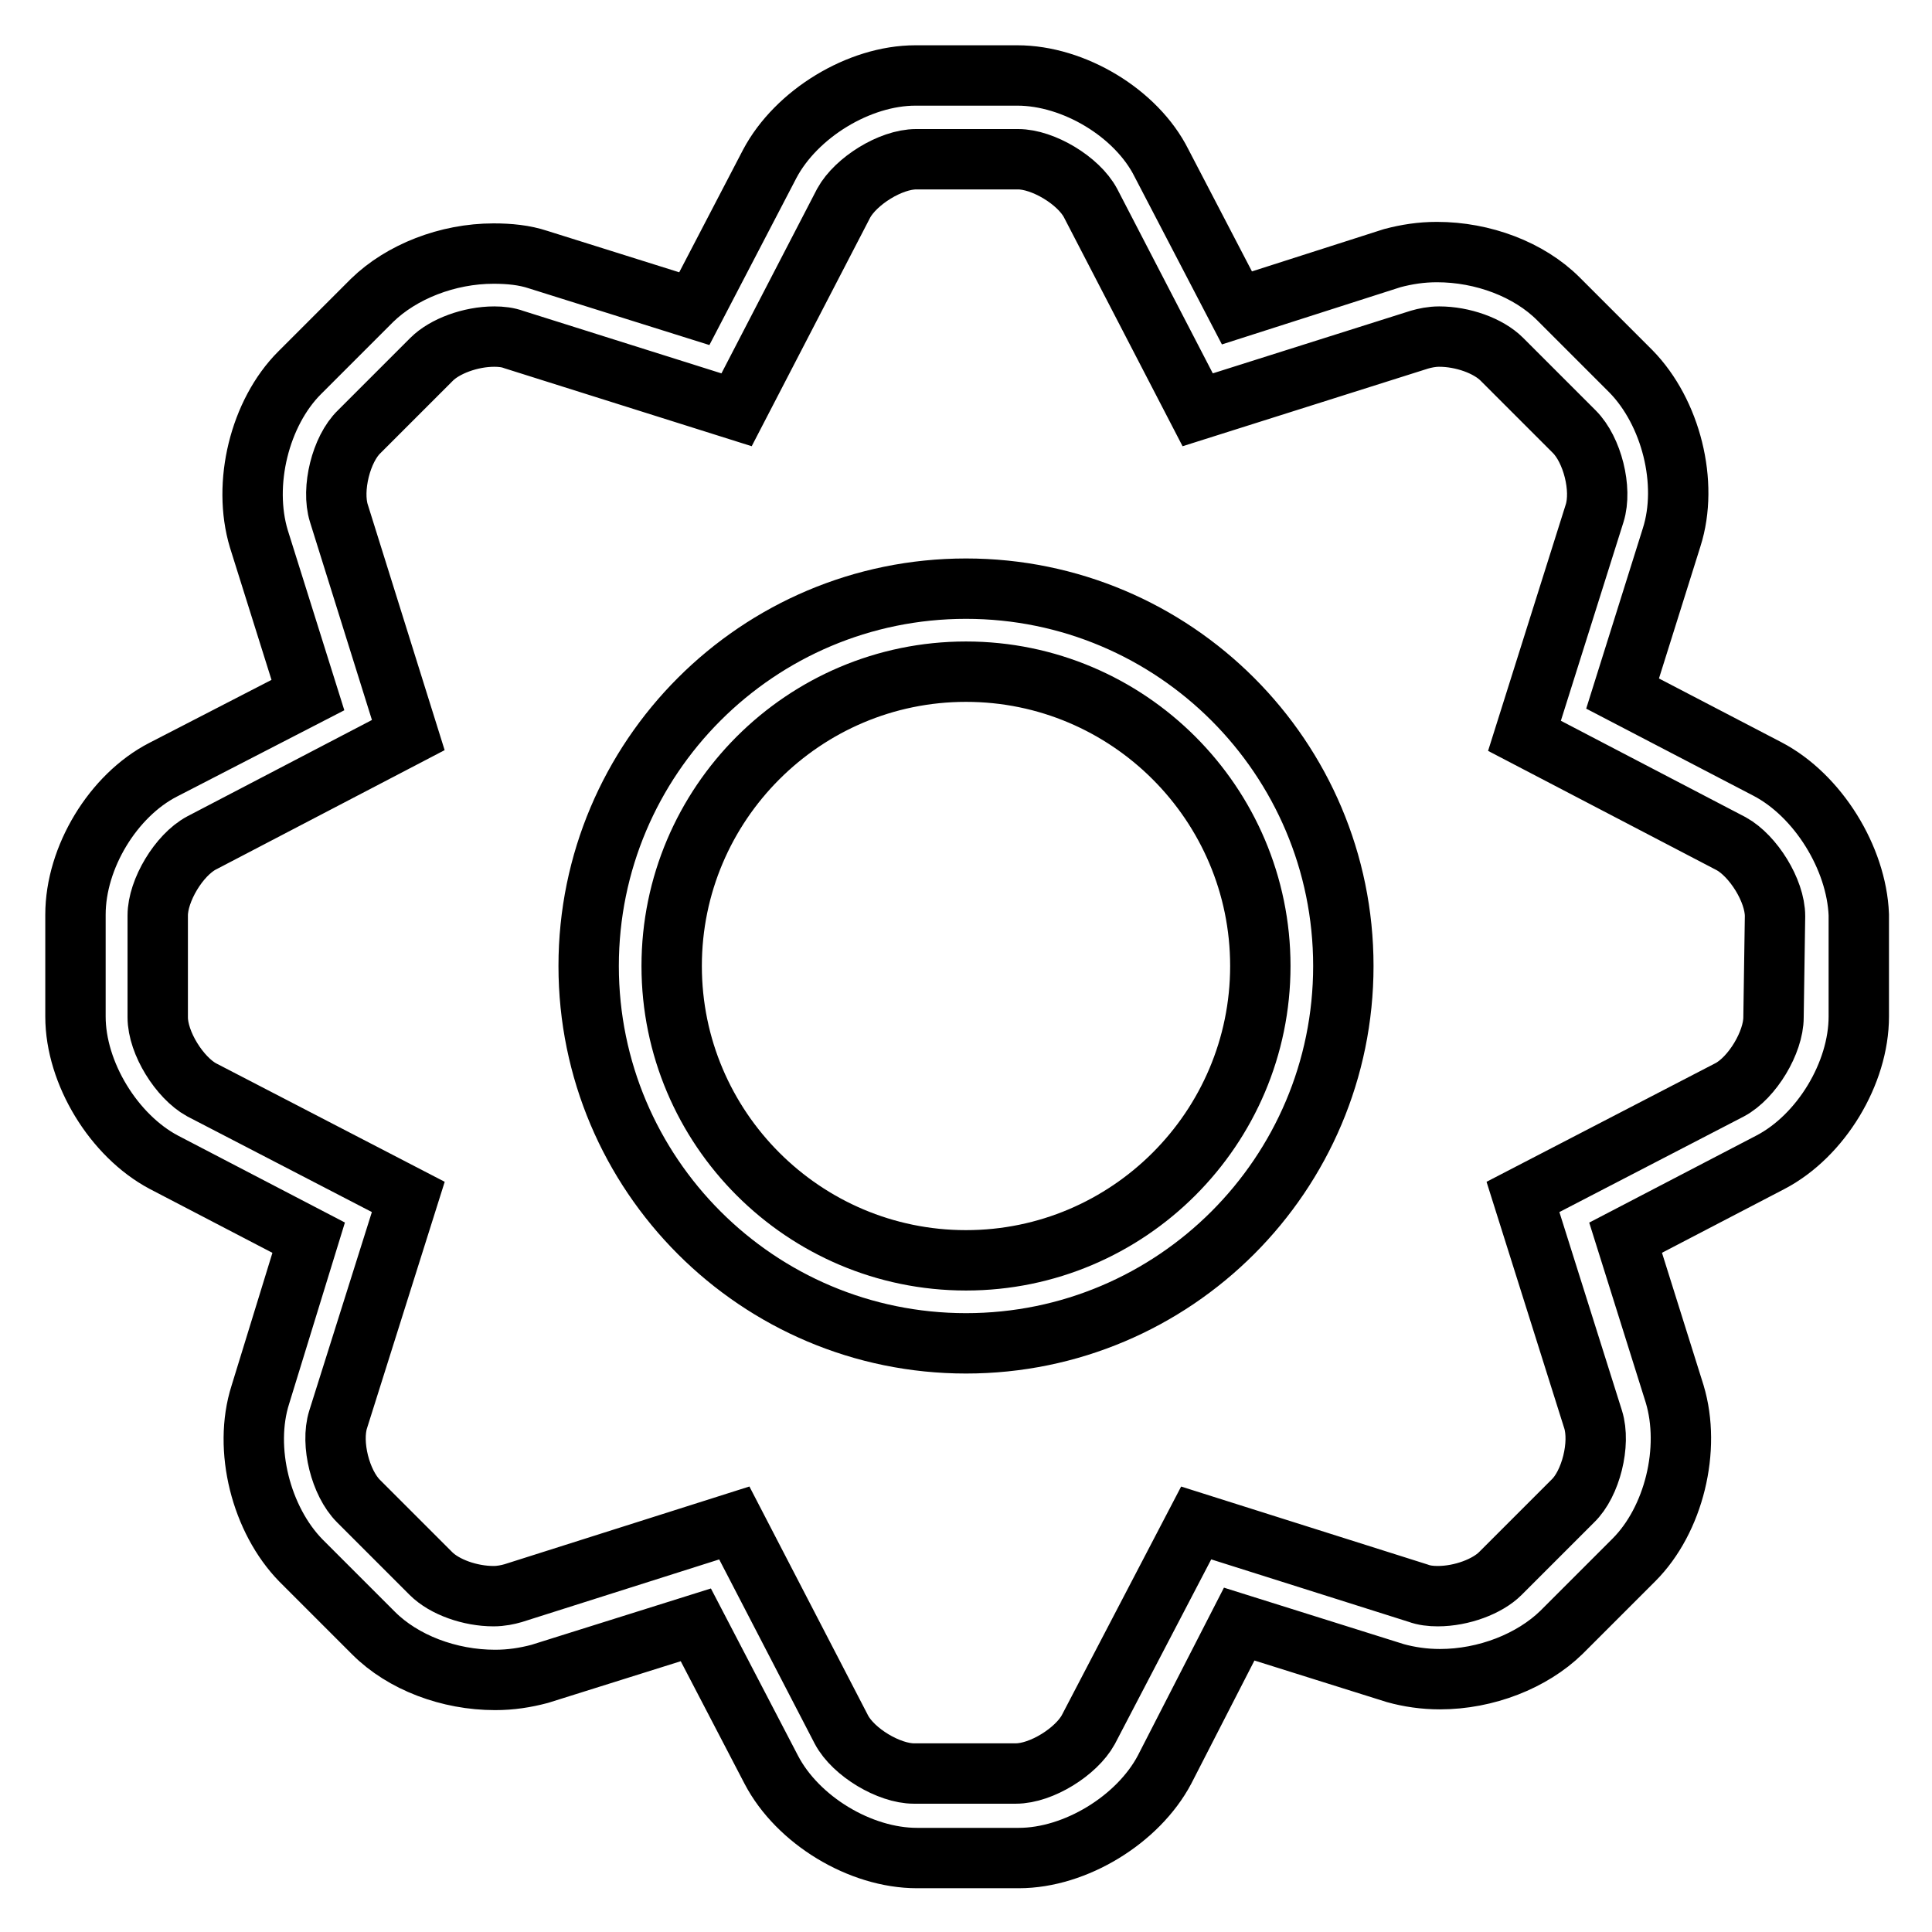
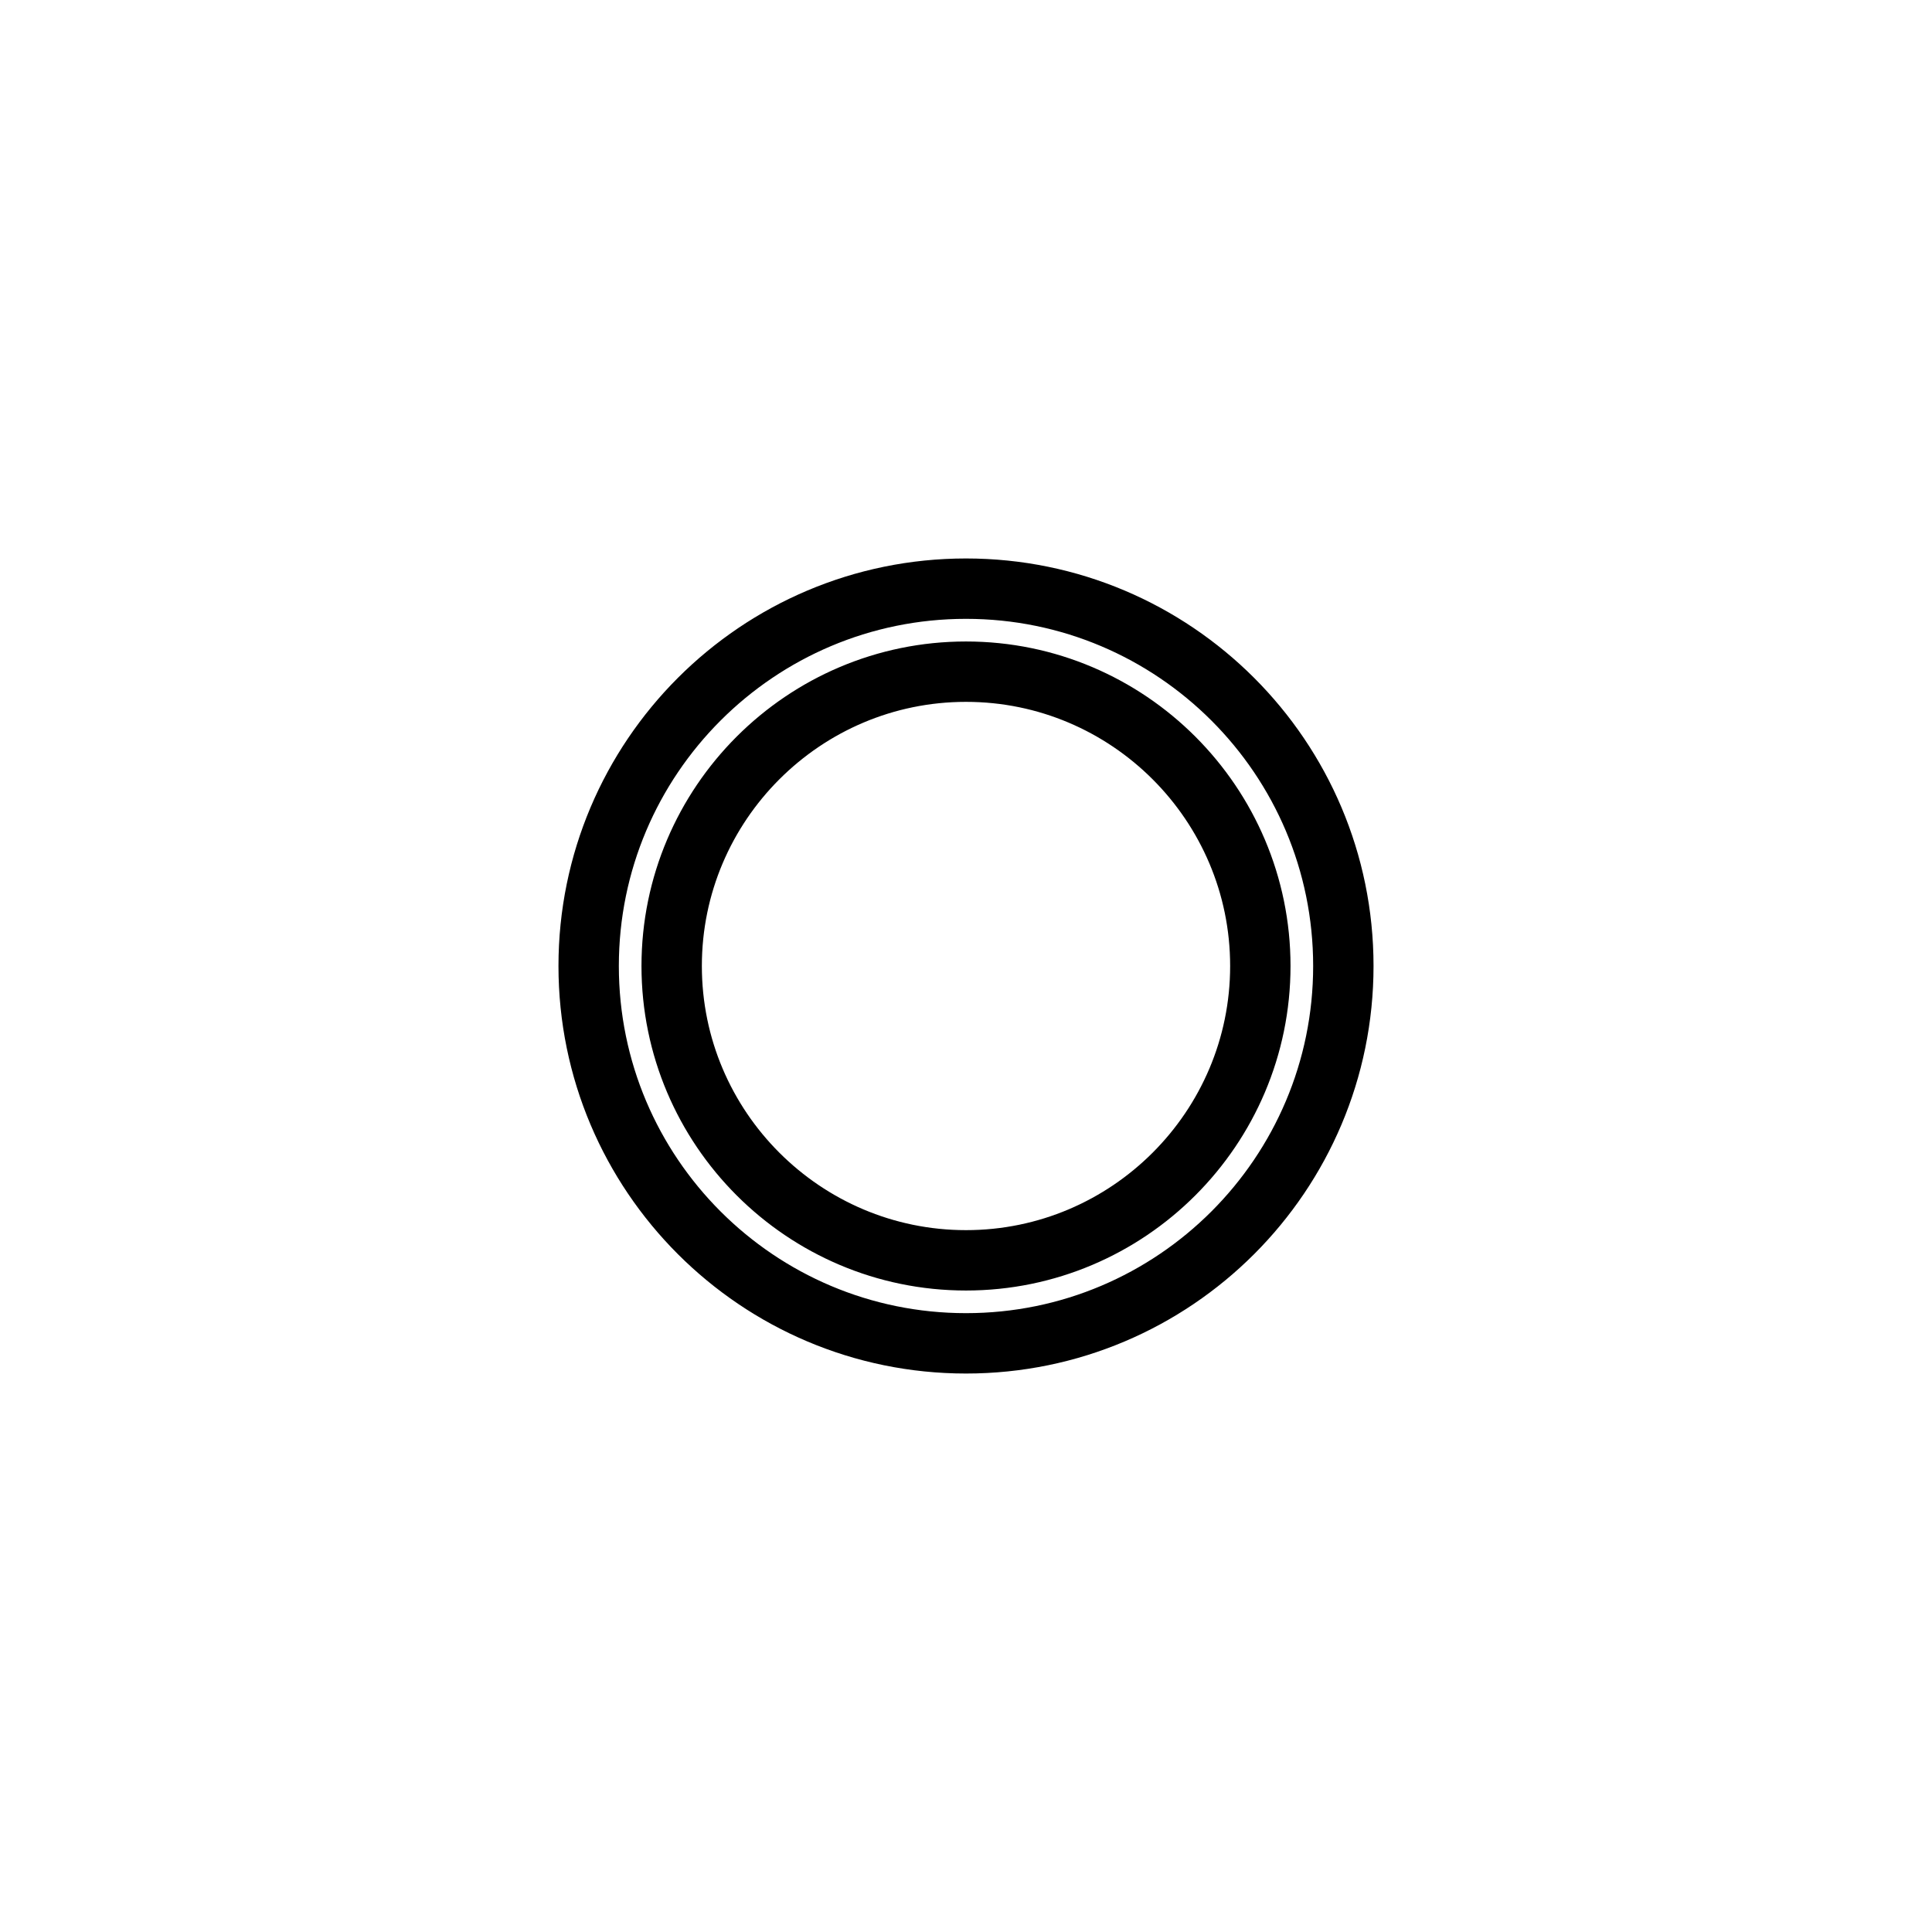
<svg xmlns="http://www.w3.org/2000/svg" version="1.1" x="0px" y="0px" viewBox="0 0 256 256" enable-background="new 0 0 256 256" xml:space="preserve">
  <g>
-     <path stroke-width="8" fill-opacity="0" stroke="#000000" d="M234.2,101.9l-19.2-10l6.5-20.7c2.3-7.2-0.1-16.6-5.4-22l-9.6-9.6c-3.9-3.9-10-6.2-16.1-6.2 c-2.1,0-4,0.3-5.9,0.8l-20.6,6.6l-10-19.2C150.6,15,142.3,10,134.8,10h-13.5c-7.5,0-15.8,5.1-19.3,11.7l-10,19.2l-20.7-6.5 c-1.8-0.6-3.8-0.8-5.9-0.8c-6.1,0-12.2,2.4-16.1,6.2l-9.6,9.6c-5.3,5.3-7.6,14.7-5.4,22l6.5,20.7l-19.2,9.9 C15,105.4,10,113.6,10,121.2v13.5c0,7.5,5.1,15.8,11.7,19.3l19.2,10l-6.4,20.8c-2.3,7.2,0.1,16.6,5.4,22l9.6,9.6 c3.9,3.9,10,6.2,16.1,6.2c2.1,0,4-0.3,5.9-0.8l20.7-6.5l10,19.2c3.5,6.7,11.8,11.7,19.3,11.7h13.5c7.5,0,15.8-5.1,19.3-11.7 l9.9-19.3l20.7,6.5c1.8,0.5,3.8,0.8,5.9,0.8c6.1,0,12.2-2.4,16.1-6.2l9.6-9.6c5.3-5.3,7.6-14.7,5.4-22l-6.5-20.7l19.2-10 c6.7-3.5,11.7-11.8,11.7-19.3v-13.5C246,113.7,240.9,105.4,234.2,101.9L234.2,101.9z M235,134.8c0,3.3-2.8,8-5.8,9.6l-27.4,14.2 l9.3,29.5c1,3.2-0.3,8.5-2.7,10.8l-9.6,9.6c-1.7,1.7-5.1,3-8.3,3c-0.9,0-1.8-0.1-2.6-0.4l-29.4-9.3l-14.3,27.4 c-1.6,2.9-6.2,5.8-9.6,5.8h-13.5c-3.3,0-8-2.8-9.6-5.8l-14.2-27.4L68,211.1c-0.7,0.2-1.6,0.4-2.6,0.4c-3.1,0-6.5-1.2-8.3-3 l-9.6-9.6c-2.4-2.4-3.7-7.6-2.7-10.8l9.3-29.5l-27.4-14.2c-2.9-1.6-5.8-6.2-5.8-9.6v-13.5c0-3.3,2.8-8,5.8-9.6l27.4-14.3L44.9,68 c-1-3.2,0.3-8.5,2.7-10.8l9.6-9.6c1.7-1.7,5.1-3,8.3-3c0.9,0,1.8,0.1,2.6,0.4l29.5,9.3l14.2-27.4c1.6-2.9,6.2-5.8,9.6-5.8h13.5 c3.3,0,8,2.8,9.6,5.8l14.2,27.4l29.4-9.3c0.7-0.2,1.6-0.4,2.6-0.4c3.1,0,6.5,1.2,8.3,3l9.6,9.6c2.4,2.4,3.7,7.6,2.7,10.8l-9.3,29.5 l27.4,14.3c2.9,1.6,5.8,6.2,5.8,9.6L235,134.8L235,134.8z" />
    <path stroke-width="8" fill-opacity="0" stroke="#000000" d="M128,78c-27.6,0-50,22.4-50,50c0,27.6,22.4,50,50,50s50-22.4,50-50C178,100.4,155.6,78,128,78z M128,167 c-21.5,0-39-17.5-39-39c0-21.5,17.5-39,39-39s39,17.5,39,39C167,149.5,149.5,167,128,167z" />
  </g>
</svg>